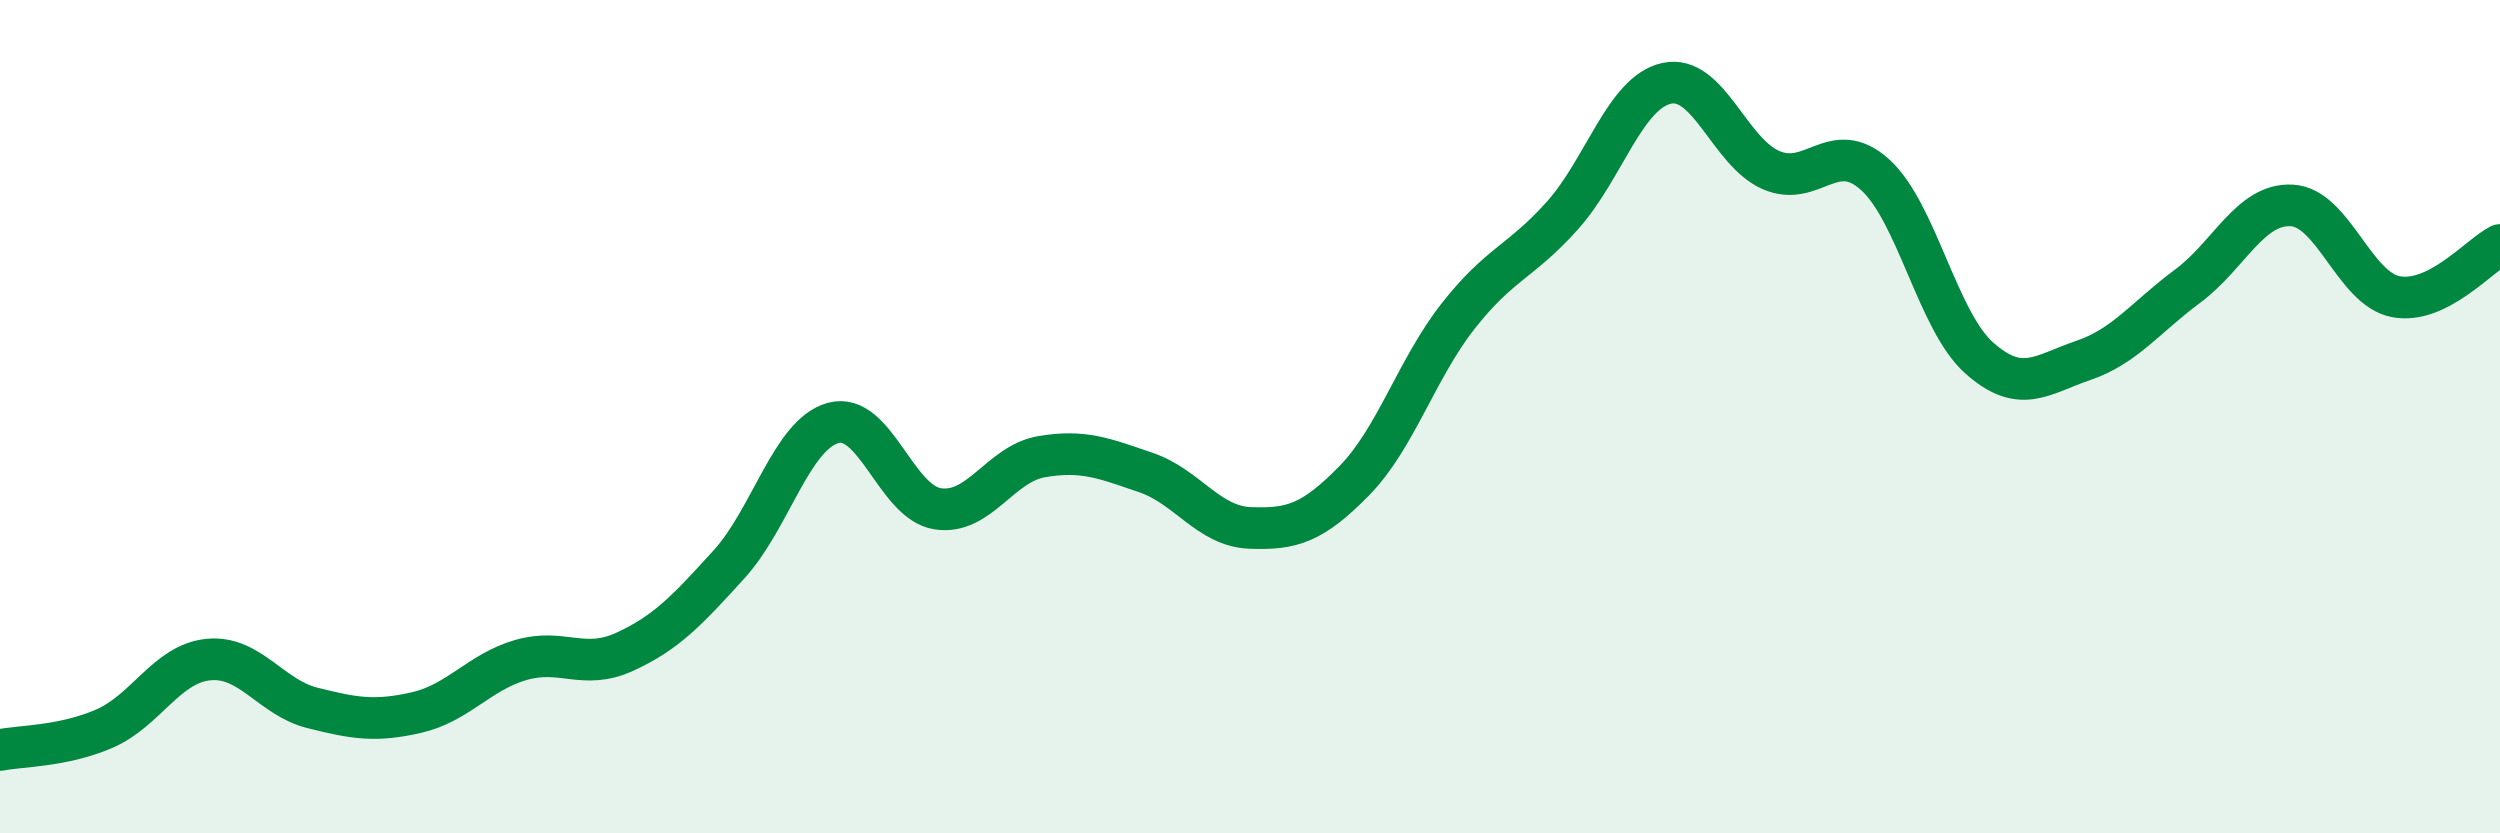
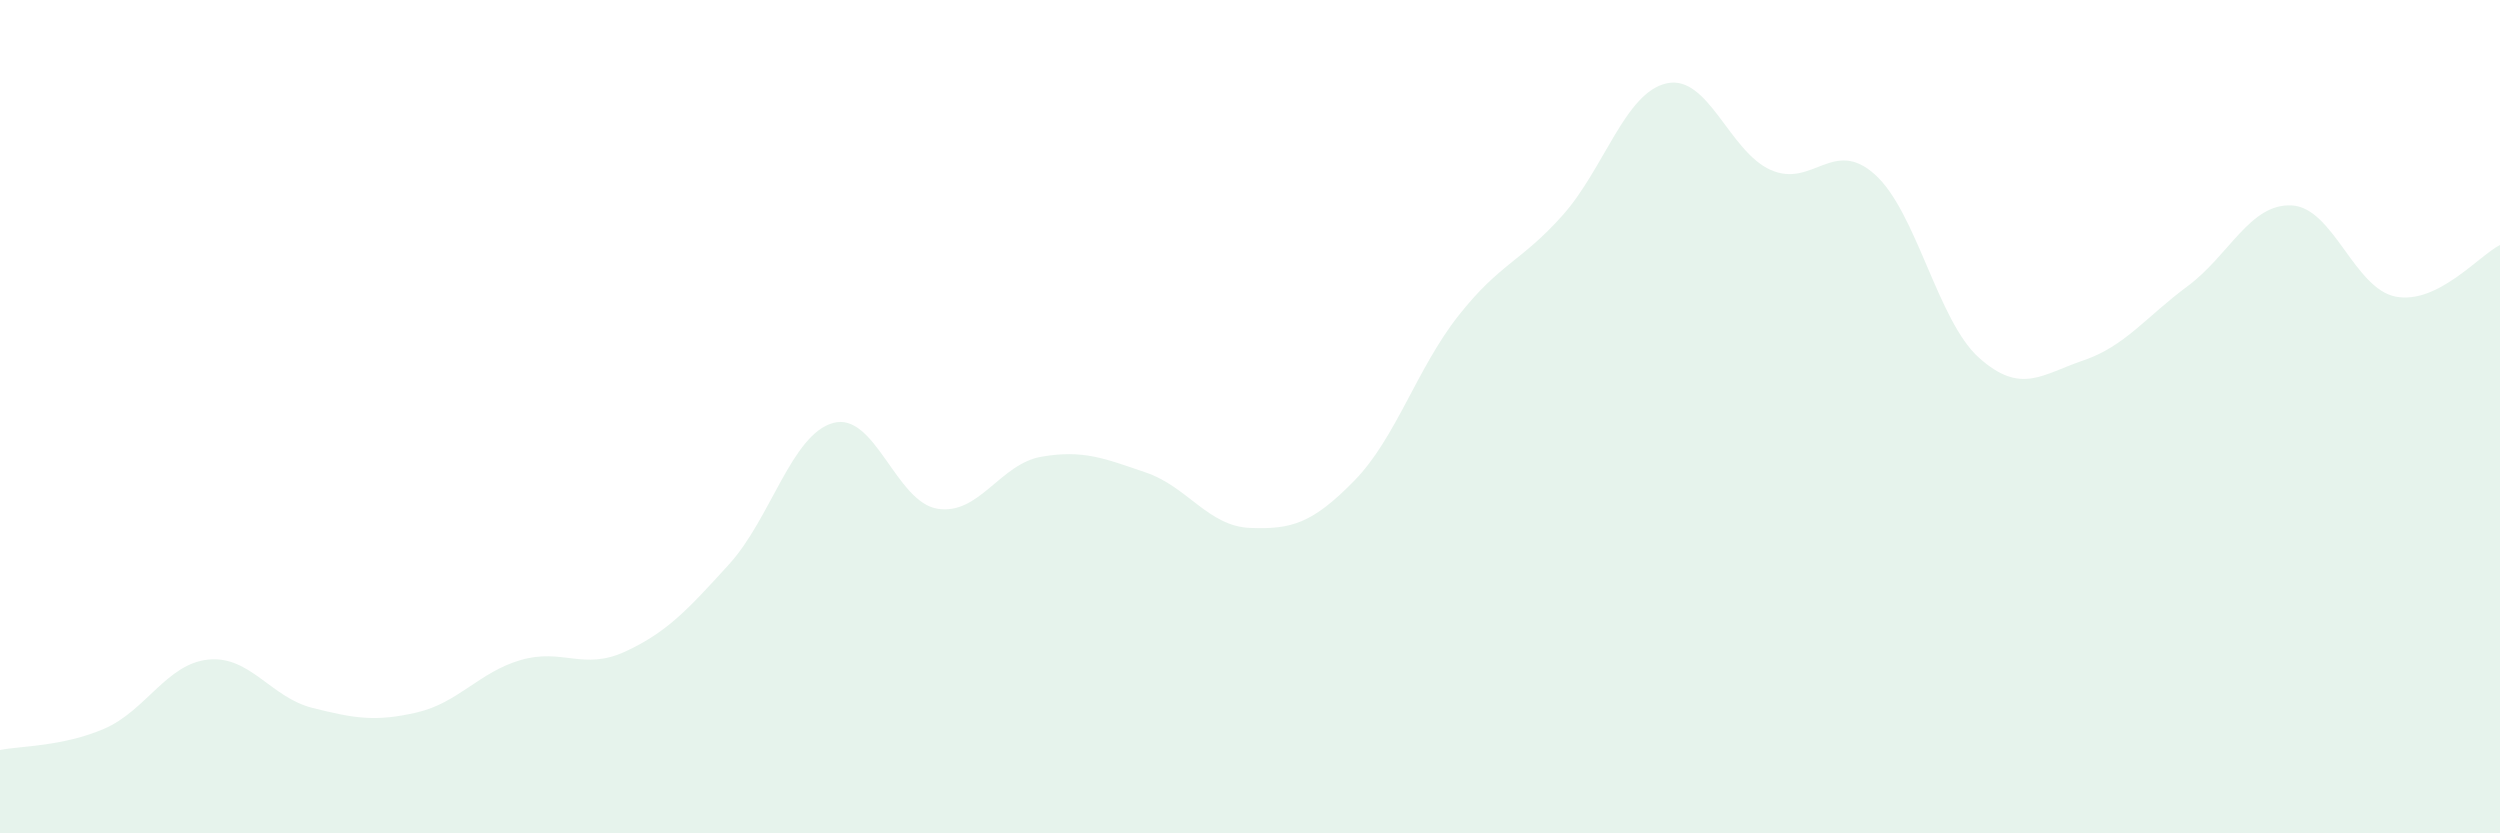
<svg xmlns="http://www.w3.org/2000/svg" width="60" height="20" viewBox="0 0 60 20">
  <path d="M 0,18 C 0.5,17.9 1.5,17.92 2.5,17.49 C 3.5,17.06 4,15.93 5,15.83 C 6,15.73 6.5,16.74 7.5,16.99 C 8.5,17.24 9,17.33 10,17.1 C 11,16.87 11.5,16.13 12.5,15.84 C 13.5,15.55 14,16.1 15,15.64 C 16,15.18 16.5,14.64 17.5,13.54 C 18.5,12.44 19,10.42 20,10.15 C 21,9.88 21.5,12.05 22.5,12.21 C 23.5,12.37 24,11.13 25,10.96 C 26,10.79 26.5,11 27.5,11.34 C 28.5,11.68 29,12.63 30,12.67 C 31,12.71 31.5,12.56 32.5,11.54 C 33.5,10.52 34,8.85 35,7.58 C 36,6.31 36.5,6.29 37.5,5.17 C 38.5,4.05 39,2.22 40,2 C 41,1.78 41.5,3.64 42.5,4.08 C 43.5,4.52 44,3.29 45,4.19 C 46,5.09 46.5,7.7 47.5,8.59 C 48.5,9.48 49,8.99 50,8.65 C 51,8.31 51.5,7.61 52.5,6.87 C 53.5,6.13 54,4.88 55,4.93 C 56,4.98 56.5,6.93 57.5,7.12 C 58.5,7.31 59.5,6.13 60,5.88L60 20L0 20Z" fill="#008740" opacity="0.1" stroke-linecap="round" stroke-linejoin="round" />
-   <path d="M 0,18 C 0.5,17.9 1.5,17.92 2.5,17.49 C 3.5,17.06 4,15.93 5,15.83 C 6,15.73 6.5,16.74 7.5,16.99 C 8.5,17.24 9,17.33 10,17.1 C 11,16.87 11.5,16.13 12.5,15.84 C 13.5,15.55 14,16.1 15,15.64 C 16,15.18 16.5,14.64 17.5,13.54 C 18.5,12.44 19,10.42 20,10.15 C 21,9.88 21.5,12.05 22.5,12.21 C 23.5,12.37 24,11.13 25,10.96 C 26,10.79 26.5,11 27.5,11.34 C 28.5,11.68 29,12.63 30,12.67 C 31,12.71 31.5,12.56 32.5,11.54 C 33.5,10.52 34,8.85 35,7.58 C 36,6.31 36.5,6.29 37.5,5.17 C 38.5,4.05 39,2.22 40,2 C 41,1.78 41.5,3.64 42.5,4.08 C 43.5,4.52 44,3.29 45,4.19 C 46,5.09 46.5,7.7 47.5,8.59 C 48.5,9.48 49,8.99 50,8.65 C 51,8.31 51.5,7.61 52.5,6.87 C 53.5,6.13 54,4.88 55,4.93 C 56,4.98 56.5,6.93 57.5,7.12 C 58.5,7.31 59.5,6.13 60,5.88" stroke="#008740" stroke-width="1" fill="none" stroke-linecap="round" stroke-linejoin="round" />
</svg>